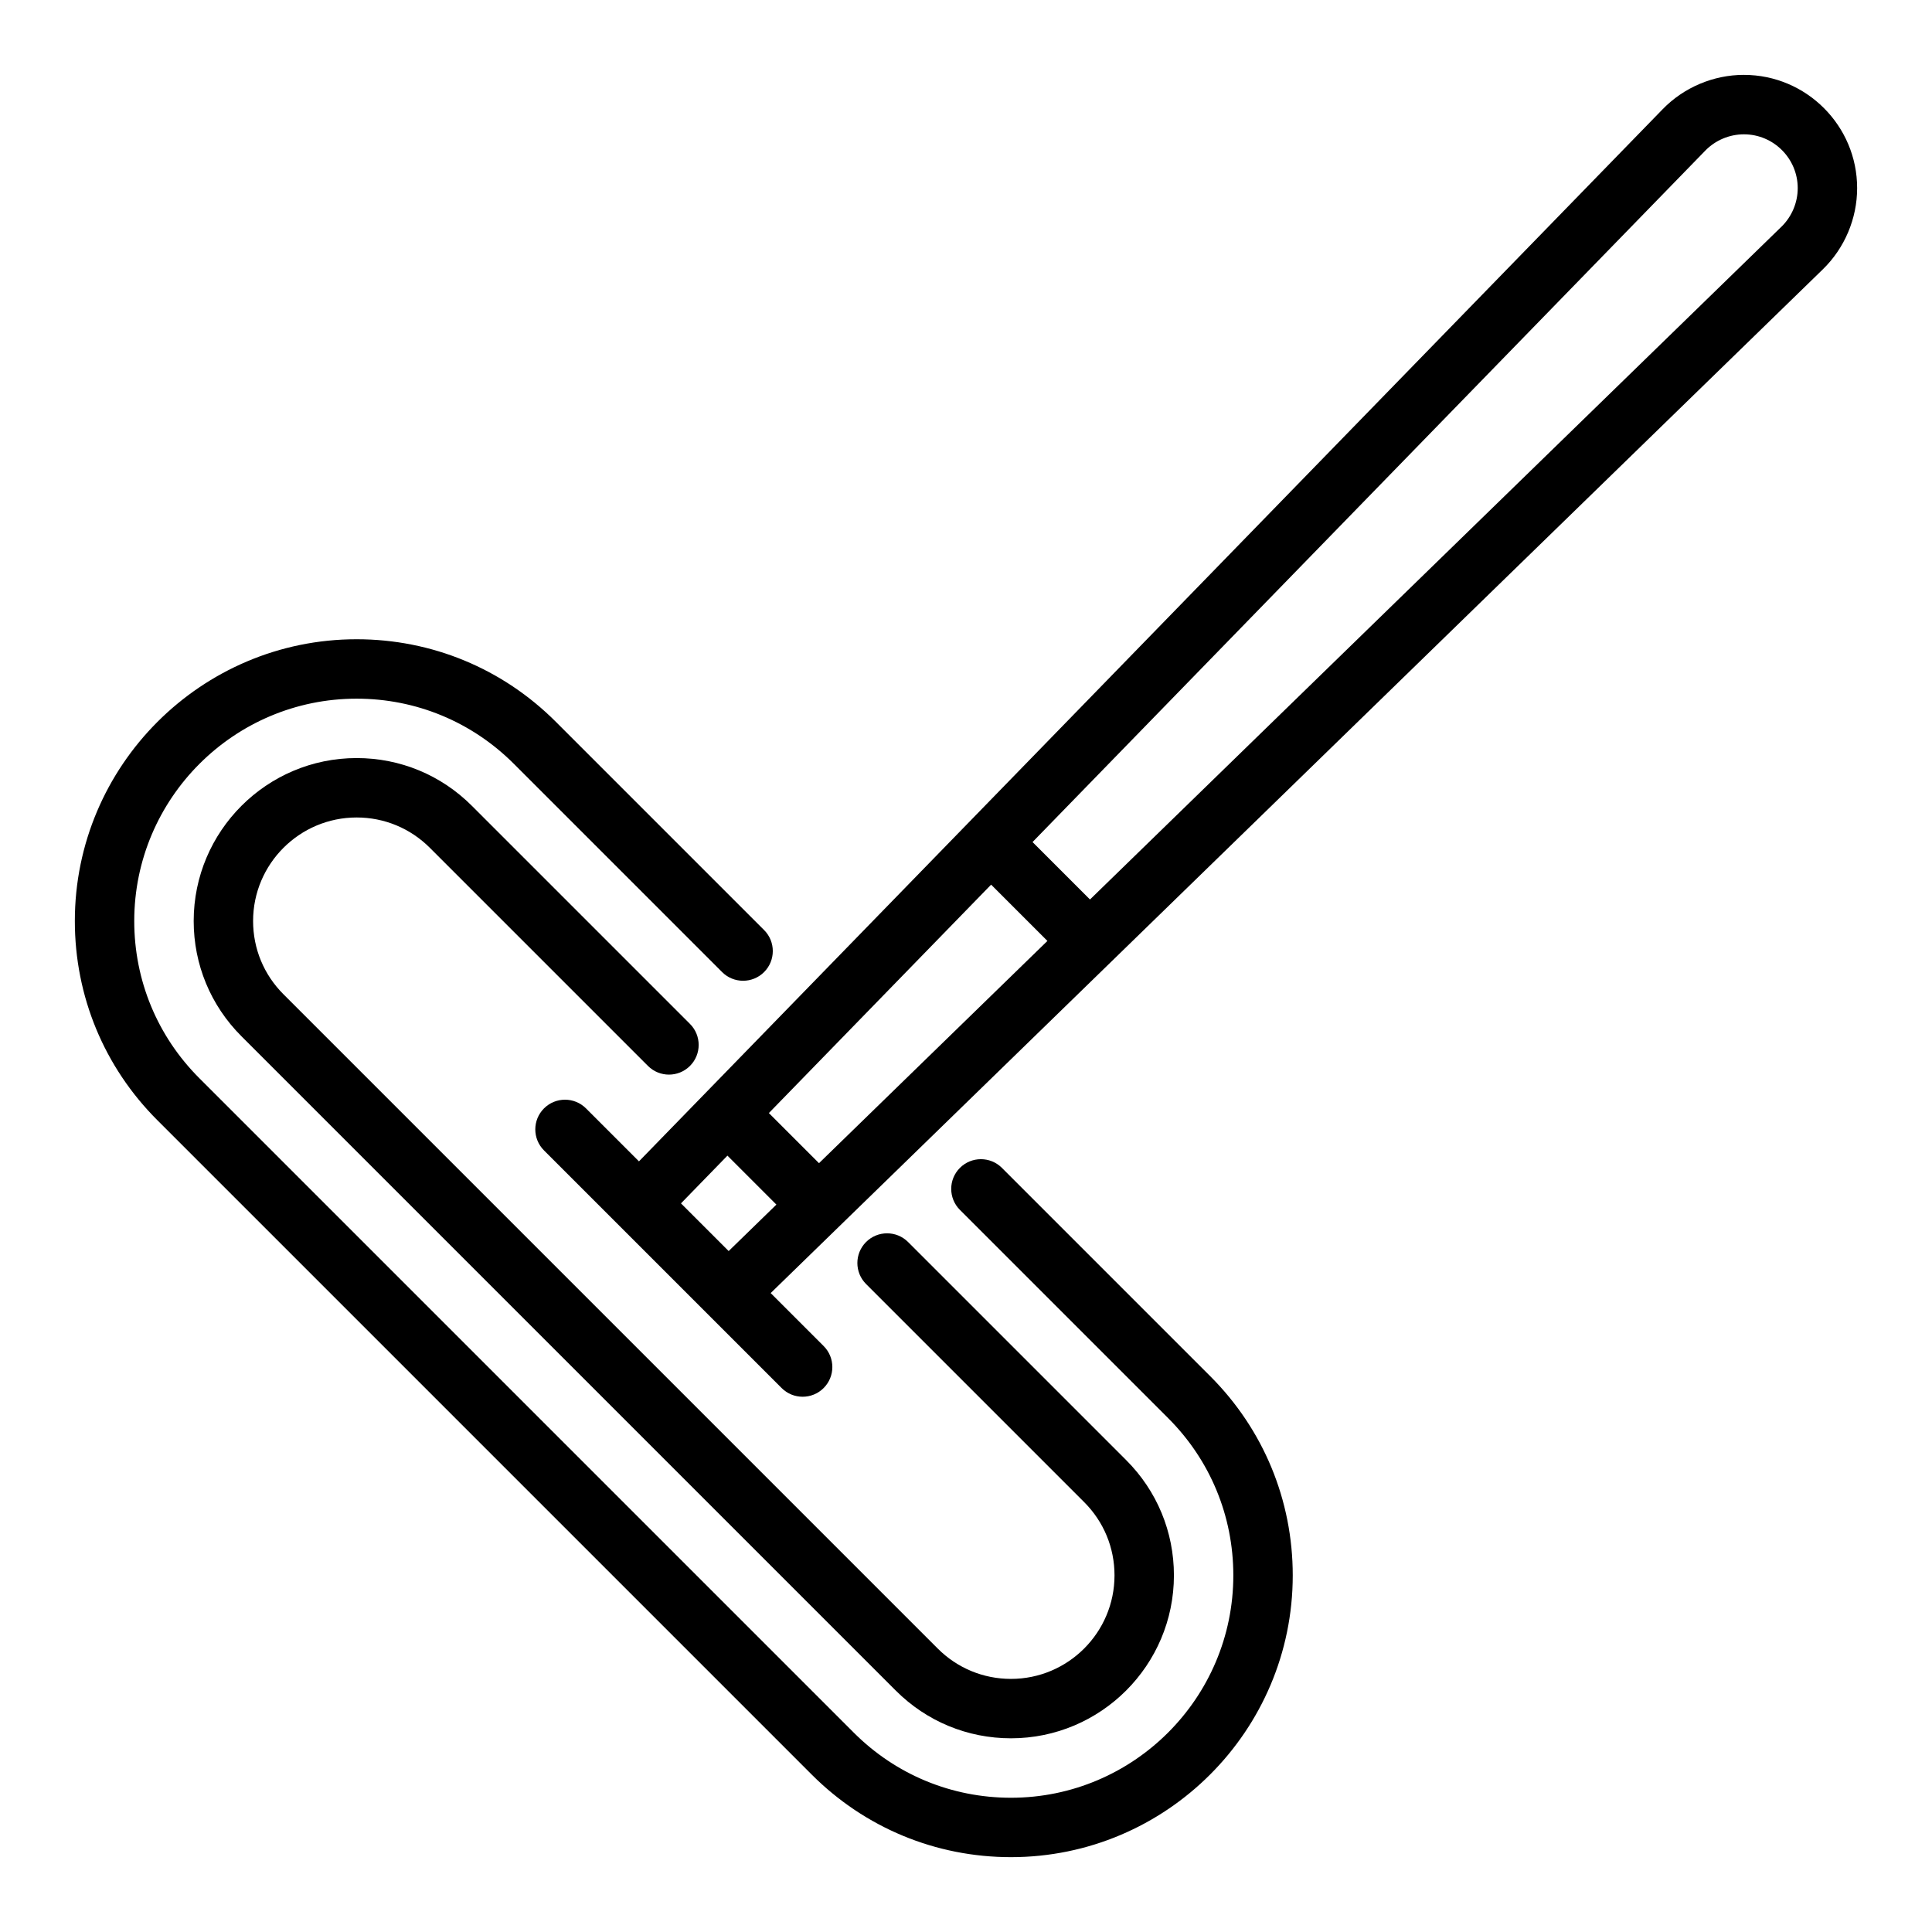
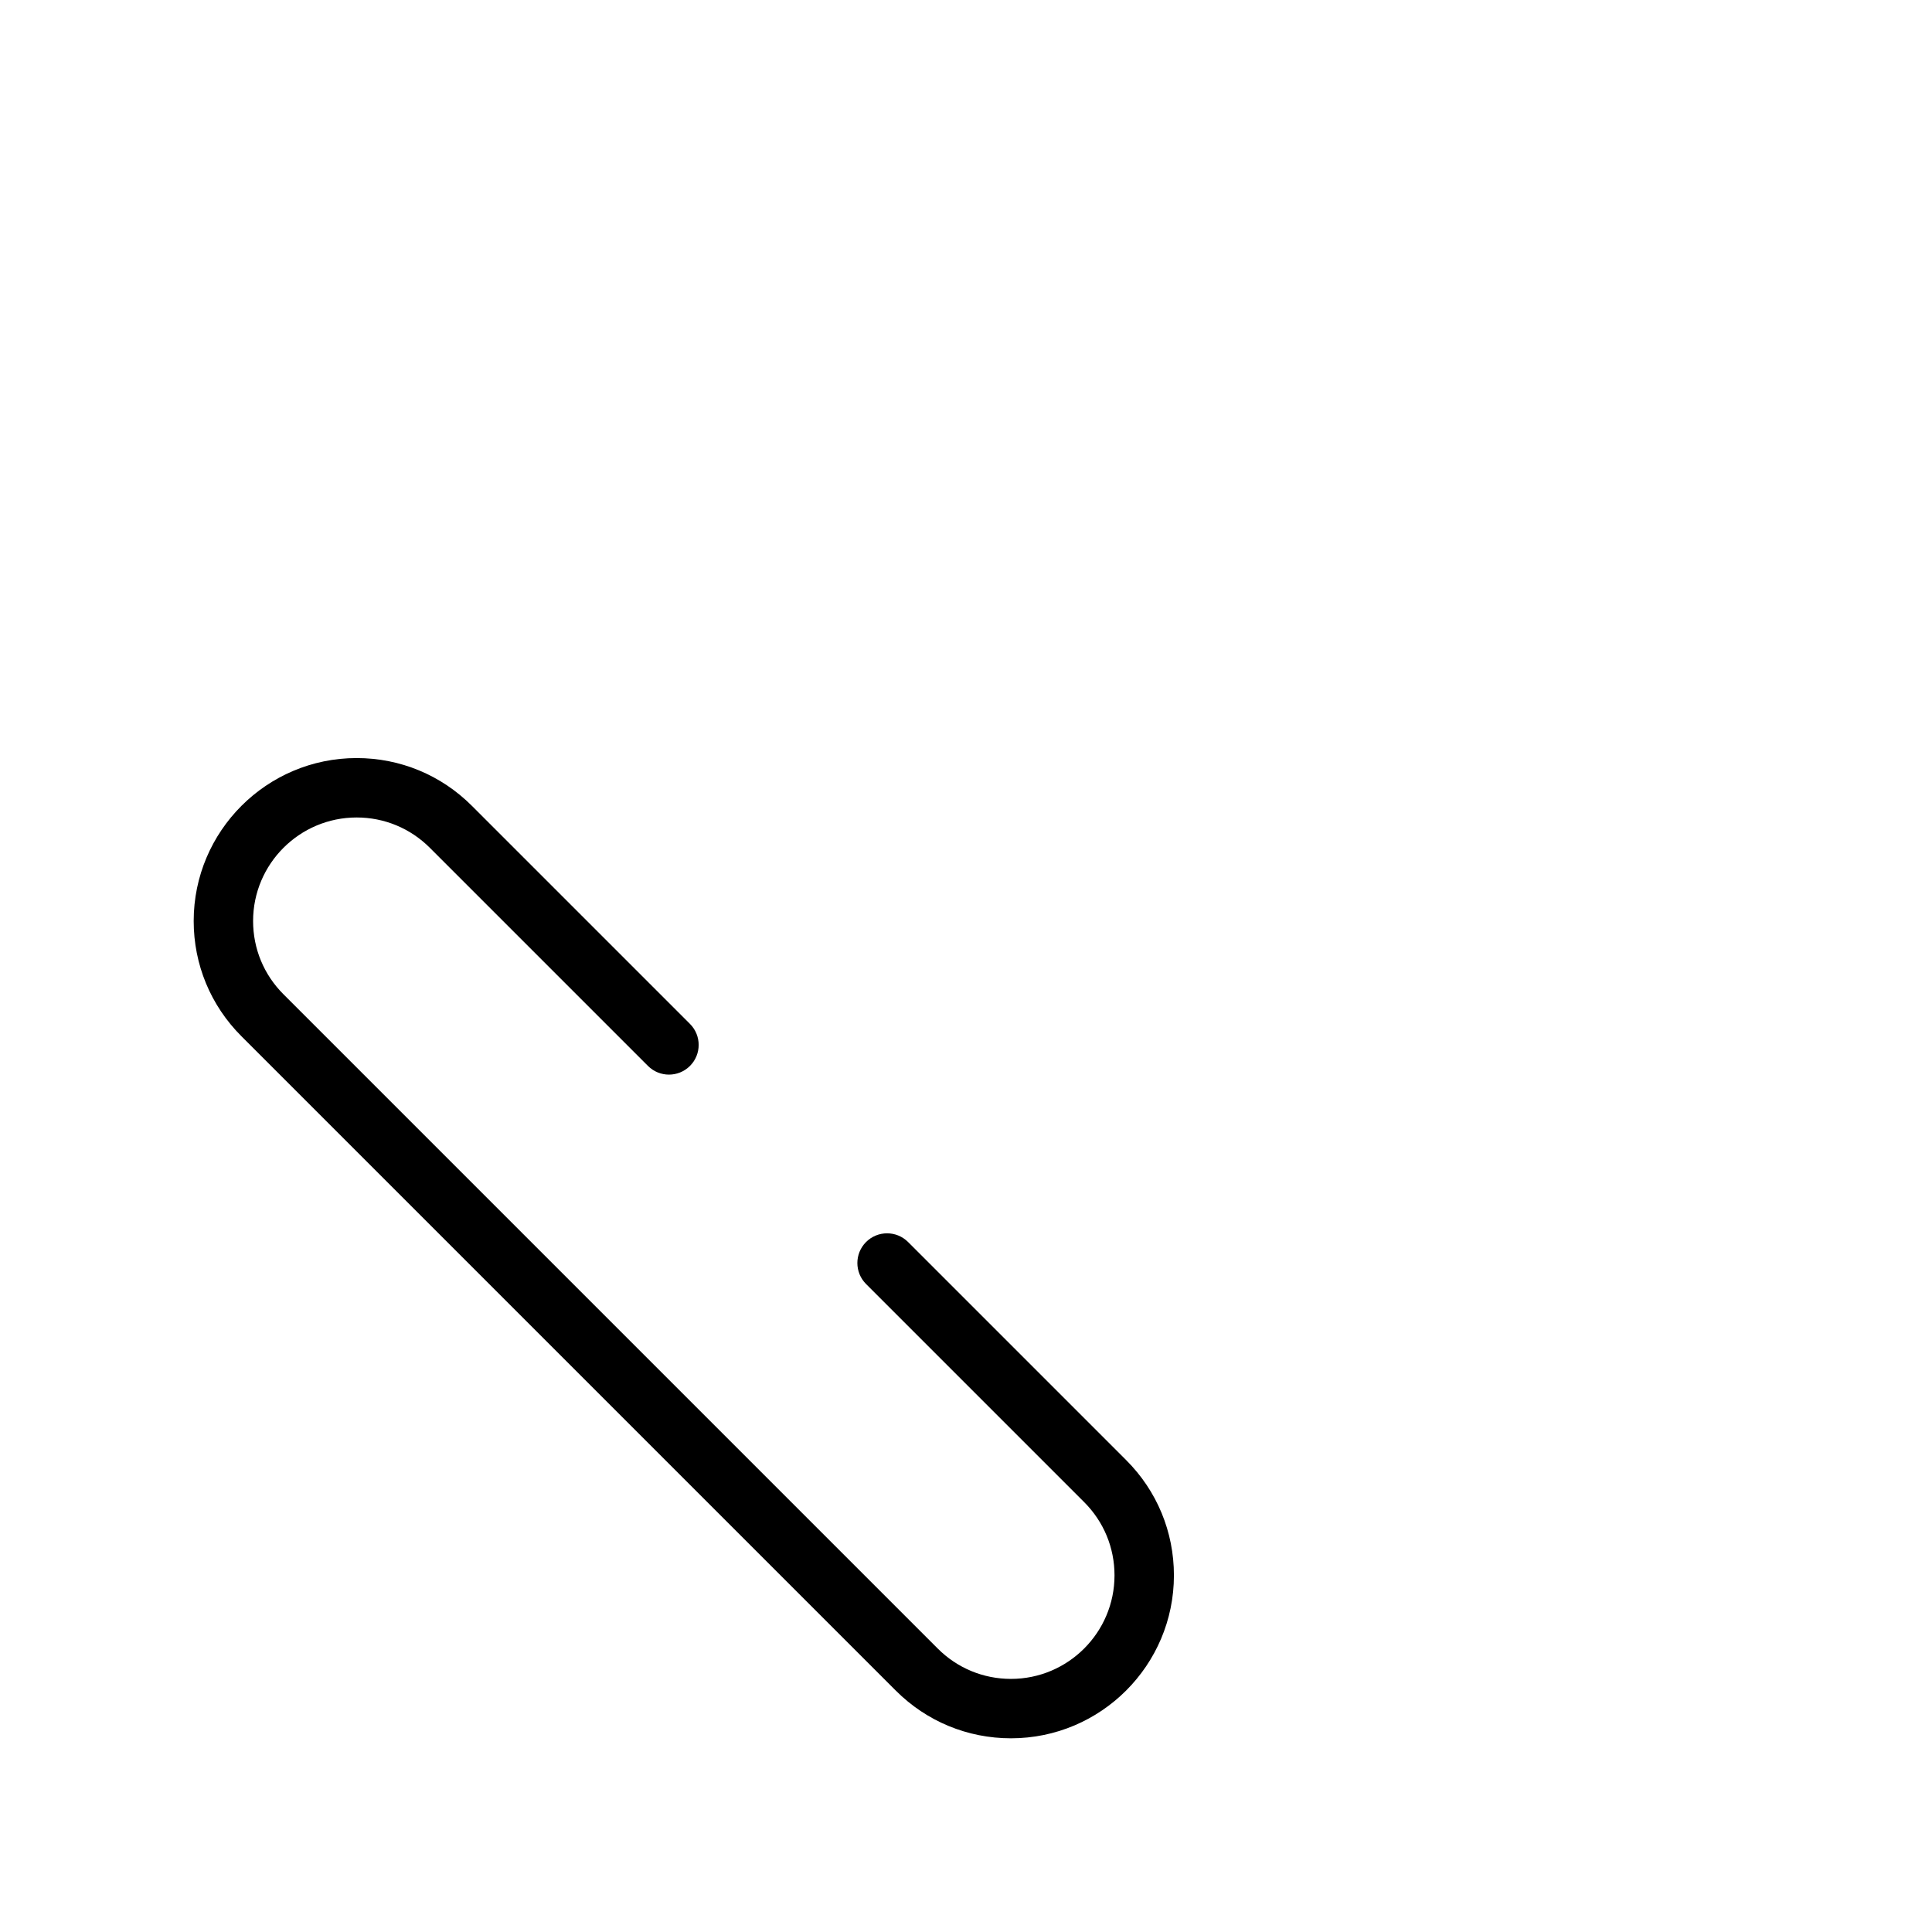
<svg xmlns="http://www.w3.org/2000/svg" fill="#000000" width="800px" height="800px" version="1.1" viewBox="144 144 512 512">
  <g>
-     <path d="m409.52 453.5c-3.074-3.074-8.059-3.074-11.133 0-3.074 3.074-3.074 8.059 0 11.133l55.199 55.199c11.129 11.129 17.258 25.926 17.258 41.664 0 32.492-26.434 58.926-58.926 58.926-15.738 0-30.535-6.129-41.664-17.258l-173.42-173.42c-11.129-11.129-17.258-25.926-17.258-41.664 0-32.492 26.434-58.926 58.926-58.926 15.738 0 30.535 6.129 41.664 17.258l55.195 55.195c3.074 3.074 8.059 3.074 11.133 0 3.074-3.074 3.074-8.059 0-11.133l-55.195-55.195c-14.102-14.102-32.855-21.871-52.797-21.871-41.172 0-74.668 33.496-74.668 74.668 0 19.945 7.766 38.695 21.871 52.797l173.42 173.42c14.102 14.102 32.855 21.871 52.797 21.871 41.172 0 74.668-33.496 74.668-74.668 0-19.945-7.766-38.695-21.871-52.797l-55.199-55.199z" />
    <path d="m238.51 360.64c7.328 0 14.219 2.856 19.402 8.035l57.805 57.805c3.074 3.074 8.059 3.074 11.133 0 3.074-3.074 3.074-8.059 0-11.133l-57.805-57.805c-8.156-8.156-19-12.648-30.535-12.648-23.809 0-43.18 19.371-43.18 43.18 0 11.535 4.492 22.379 12.648 30.535l173.41 173.41c8.156 8.156 19 12.648 30.535 12.648 23.809 0 43.18-19.371 43.18-43.18 0-11.535-4.492-22.379-12.648-30.535l-57.805-57.805c-3.074-3.074-8.059-3.074-11.133 0-3.074 3.074-3.074 8.059 0 11.133l57.805 57.805c5.184 5.184 8.035 12.07 8.035 19.402 0 15.129-12.309 27.438-27.438 27.438-7.328 0-14.219-2.856-19.402-8.035l-173.41-173.41c-5.184-5.184-8.035-12.07-8.035-19.402 0-15.129 12.309-27.438 27.438-27.438z" />
-     <path d="m606.15 163.84c-8.055 0-15.895 3.309-21.508 9.082l-271.31 278.85-14.035-14.035c-3.074-3.074-8.059-3.074-11.133 0-3.074 3.074-3.074 8.059 0 11.133l62.977 62.977c1.535 1.535 3.551 2.305 5.566 2.305s4.031-0.77 5.566-2.305c3.074-3.074 3.074-8.059 0-11.133l-14.035-14.035 278.84-271.31c5.773-5.617 9.082-13.457 9.082-21.512 0-16.547-13.465-30.012-30.012-30.012zm-245.11 288.41-13.281-13.281 58.898-60.531 14.918 14.918-60.531 58.898zm-36.574 10.656 12.312-12.652 12.977 12.977-12.652 12.312zm291.63-258.82-183.24 178.29-15.223-15.223 178.29-183.24c2.668-2.742 6.394-4.316 10.227-4.316 7.867 0 14.266 6.398 14.266 14.266 0 3.828-1.574 7.555-4.32 10.227z" />
  </g>
</svg>